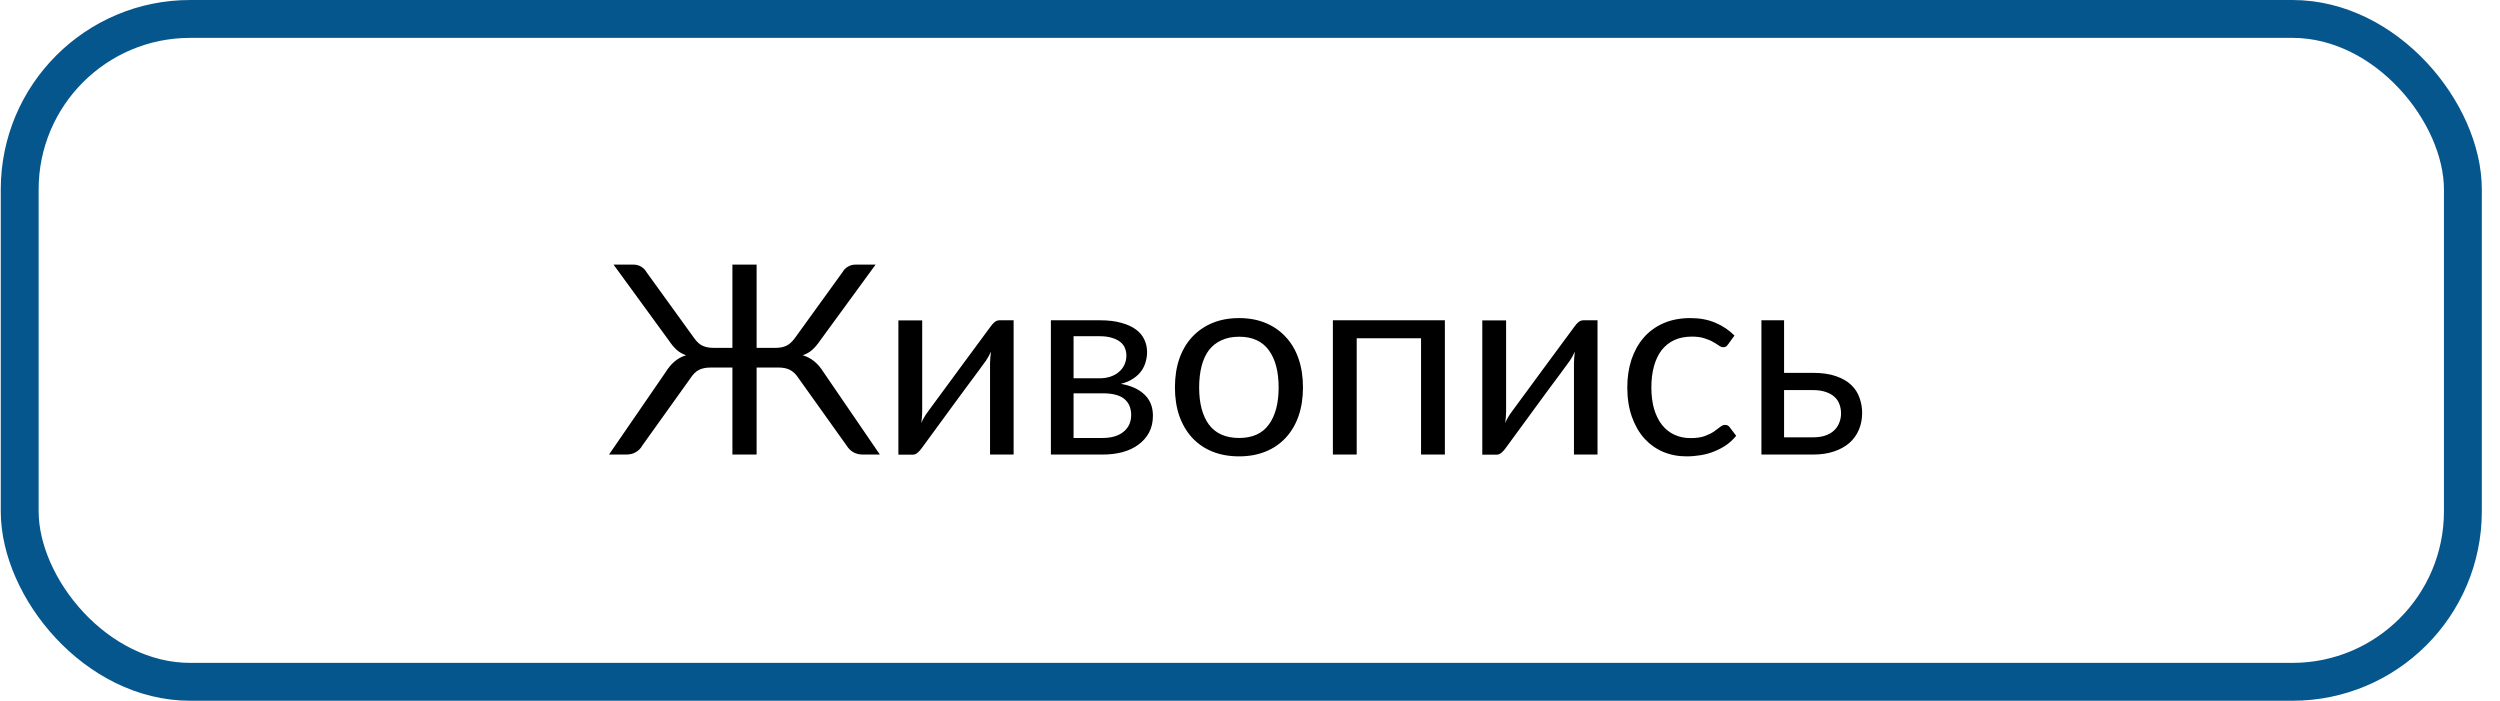
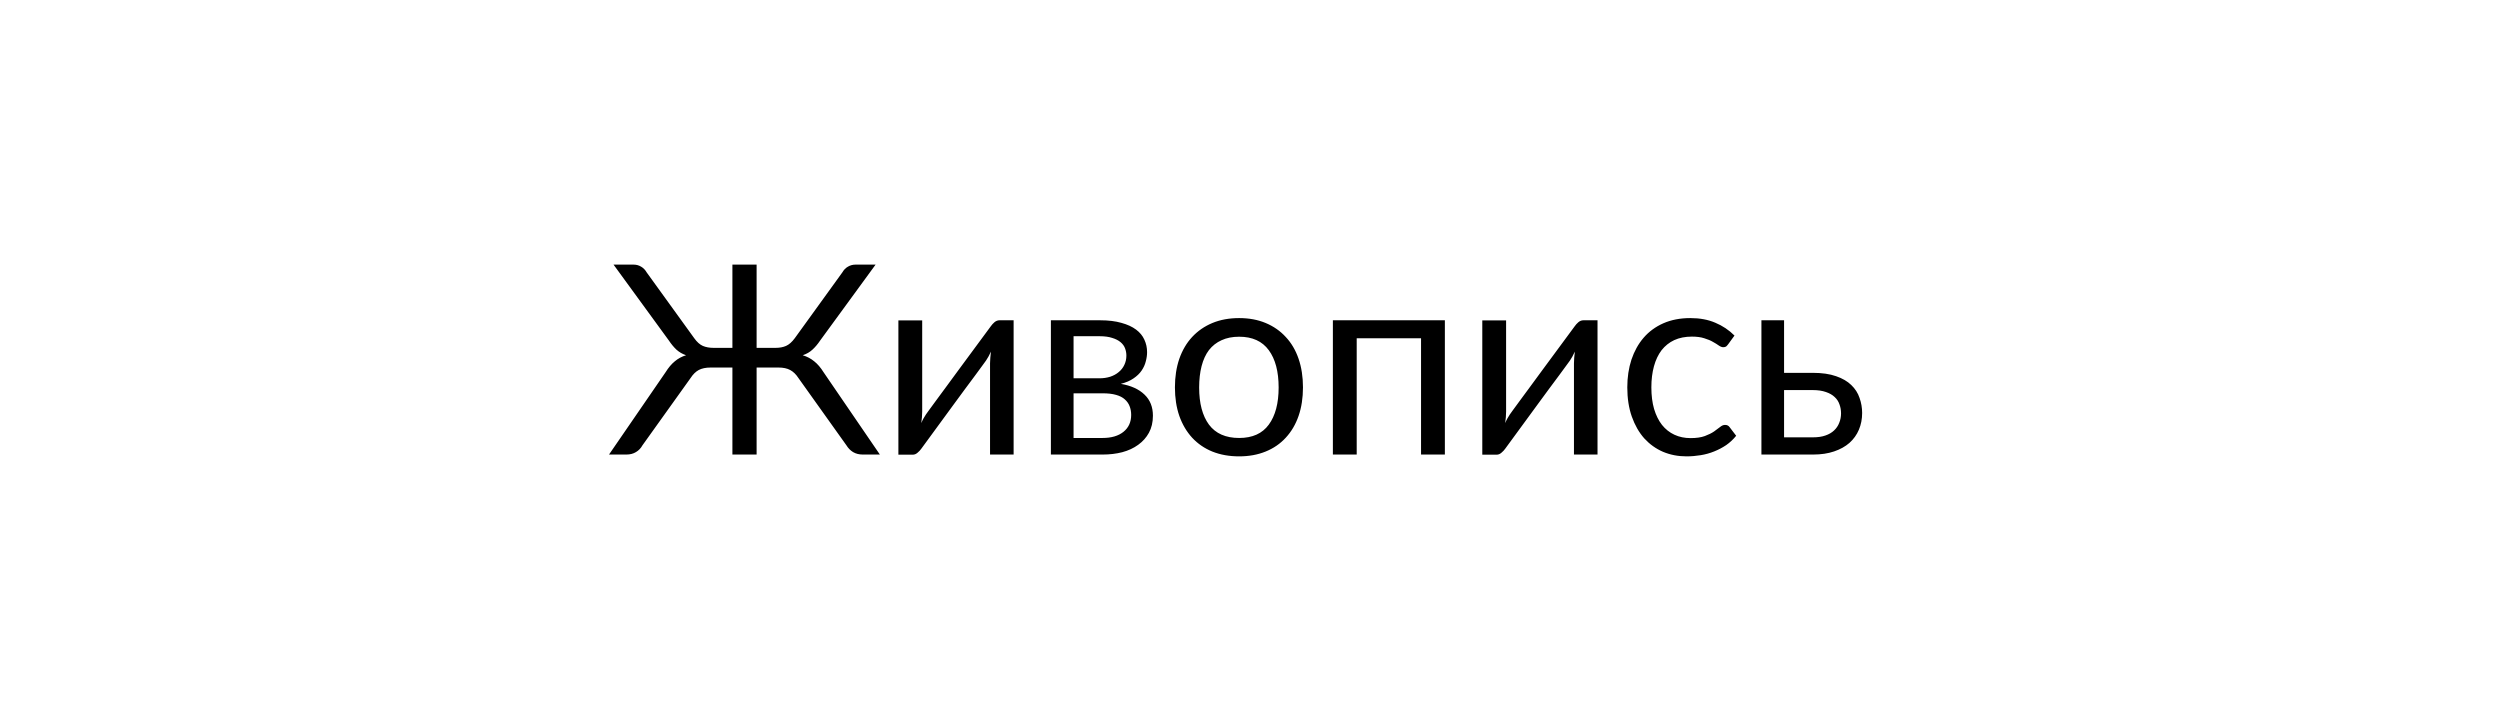
<svg xmlns="http://www.w3.org/2000/svg" width="132" height="37" viewBox="0 0 132 37" fill="none">
  <path d="M32.156 24L35.144 19.652C35.294 19.411 35.456 19.219 35.629 19.078C35.802 18.932 36 18.825 36.224 18.757C36.028 18.689 35.859 18.59 35.718 18.463C35.581 18.335 35.447 18.174 35.315 17.977L32.395 13.972H33.455C33.601 13.972 33.733 14.008 33.852 14.081C33.97 14.149 34.066 14.247 34.139 14.375L36.654 17.855C36.8 18.06 36.953 18.196 37.112 18.265C37.272 18.333 37.459 18.367 37.673 18.367H38.671V13.972H39.949V18.367H40.954C41.164 18.367 41.346 18.333 41.501 18.265C41.66 18.196 41.815 18.06 41.966 17.855L44.481 14.375C44.554 14.247 44.65 14.149 44.769 14.081C44.892 14.008 45.024 13.972 45.165 13.972H46.231L43.306 17.977C43.173 18.174 43.037 18.335 42.895 18.463C42.759 18.59 42.588 18.689 42.383 18.757C42.611 18.825 42.813 18.932 42.991 19.078C43.169 19.219 43.333 19.411 43.483 19.652L46.457 24H45.555C45.359 24 45.188 23.957 45.042 23.87C44.901 23.784 44.785 23.665 44.693 23.515L42.157 19.96C42.03 19.764 41.884 19.623 41.72 19.536C41.56 19.45 41.357 19.406 41.111 19.406H39.949V24H38.671V19.406H37.516C37.265 19.406 37.058 19.45 36.894 19.536C36.734 19.623 36.59 19.764 36.463 19.96L33.92 23.515C33.838 23.665 33.724 23.784 33.578 23.87C33.437 23.957 33.268 24 33.072 24H32.156ZM47.435 24.007V16.918H48.692V21.73C48.692 21.817 48.688 21.915 48.679 22.024C48.67 22.129 48.658 22.234 48.645 22.339C48.681 22.248 48.72 22.166 48.761 22.093C48.806 22.015 48.85 21.945 48.891 21.881C48.895 21.872 48.948 21.799 49.048 21.662C49.153 21.521 49.285 21.341 49.444 21.122C49.608 20.899 49.793 20.648 49.998 20.37C50.203 20.092 50.41 19.81 50.62 19.523C51.117 18.848 51.682 18.082 52.315 17.226C52.366 17.153 52.429 17.082 52.507 17.014C52.589 16.945 52.678 16.911 52.773 16.911H53.519V24H52.274V19.181C52.274 19.094 52.279 18.998 52.288 18.894C52.297 18.784 52.309 18.675 52.322 18.565C52.281 18.657 52.238 18.743 52.192 18.825C52.147 18.903 52.103 18.973 52.062 19.037C52.053 19.046 51.999 19.121 51.898 19.263C51.798 19.399 51.666 19.579 51.502 19.803C51.338 20.021 51.153 20.27 50.948 20.548C50.743 20.826 50.536 21.108 50.326 21.395C49.829 22.07 49.269 22.836 48.645 23.692C48.594 23.765 48.528 23.836 48.446 23.904C48.369 23.973 48.285 24.007 48.193 24.007H47.435ZM55.487 24V16.911H58.085C58.523 16.911 58.898 16.957 59.213 17.048C59.527 17.134 59.785 17.253 59.985 17.403C60.186 17.554 60.332 17.731 60.423 17.936C60.519 18.142 60.566 18.36 60.566 18.593C60.566 18.748 60.544 18.91 60.498 19.078C60.457 19.247 60.384 19.409 60.279 19.564C60.175 19.718 60.031 19.857 59.849 19.98C59.671 20.104 59.448 20.199 59.179 20.268C59.717 20.359 60.133 20.548 60.43 20.835C60.726 21.117 60.874 21.489 60.874 21.949C60.874 22.296 60.803 22.596 60.662 22.852C60.525 23.102 60.336 23.314 60.095 23.487C59.858 23.66 59.578 23.79 59.254 23.877C58.935 23.959 58.591 24 58.222 24H55.487ZM56.684 23.125H58.215C58.68 23.125 59.047 23.018 59.315 22.804C59.589 22.585 59.726 22.287 59.726 21.908C59.726 21.74 59.698 21.587 59.644 21.45C59.593 21.314 59.509 21.193 59.391 21.088C59.277 20.983 59.122 20.903 58.926 20.849C58.734 20.794 58.5 20.767 58.222 20.767H56.684V23.125ZM56.684 19.974H58.051C58.256 19.974 58.445 19.946 58.618 19.892C58.796 19.832 58.946 19.75 59.069 19.645C59.197 19.541 59.295 19.415 59.363 19.27C59.436 19.119 59.473 18.955 59.473 18.777C59.473 18.645 59.45 18.518 59.404 18.395C59.359 18.271 59.279 18.162 59.165 18.066C59.051 17.971 58.903 17.895 58.721 17.841C58.543 17.782 58.32 17.752 58.051 17.752H56.684V19.974ZM62.036 20.452C62.036 19.896 62.114 19.393 62.269 18.941C62.428 18.49 62.654 18.107 62.945 17.793C63.242 17.474 63.597 17.228 64.012 17.055C64.431 16.881 64.903 16.795 65.427 16.795C65.946 16.795 66.413 16.881 66.828 17.055C67.243 17.228 67.596 17.474 67.888 17.793C68.184 18.107 68.409 18.49 68.564 18.941C68.719 19.393 68.797 19.896 68.797 20.452C68.797 21.013 68.719 21.516 68.564 21.963C68.409 22.41 68.184 22.792 67.888 23.111C67.596 23.43 67.241 23.674 66.821 23.843C66.407 24.011 65.942 24.096 65.427 24.096C64.903 24.096 64.431 24.011 64.012 23.843C63.597 23.674 63.242 23.43 62.945 23.111C62.654 22.792 62.428 22.41 62.269 21.963C62.114 21.516 62.036 21.013 62.036 20.452ZM63.315 20.459C63.315 21.297 63.488 21.951 63.834 22.421C64.185 22.89 64.716 23.125 65.427 23.125C66.129 23.125 66.65 22.89 66.992 22.421C67.338 21.951 67.512 21.297 67.512 20.459C67.512 19.616 67.338 18.96 66.992 18.49C66.646 18.016 66.124 17.779 65.427 17.779C65.071 17.779 64.761 17.841 64.497 17.964C64.233 18.082 64.012 18.256 63.834 18.483C63.661 18.711 63.531 18.994 63.444 19.331C63.358 19.664 63.315 20.04 63.315 20.459ZM70.376 24V16.911H76.289V24H75.031V17.861H71.634V24H70.376ZM78.265 24.007V16.918H79.522V21.73C79.522 21.817 79.518 21.915 79.509 22.024C79.5 22.129 79.488 22.234 79.475 22.339C79.511 22.248 79.55 22.166 79.591 22.093C79.636 22.015 79.68 21.945 79.721 21.881C79.725 21.872 79.778 21.799 79.878 21.662C79.983 21.521 80.115 21.341 80.274 21.122C80.439 20.899 80.623 20.648 80.828 20.37C81.033 20.092 81.241 19.81 81.45 19.523C81.947 18.848 82.512 18.082 83.145 17.226C83.196 17.153 83.259 17.082 83.337 17.014C83.419 16.945 83.508 16.911 83.603 16.911H84.349V24H83.105V19.181C83.105 19.094 83.109 18.998 83.118 18.894C83.127 18.784 83.139 18.675 83.152 18.565C83.111 18.657 83.068 18.743 83.022 18.825C82.977 18.903 82.934 18.973 82.893 19.037C82.883 19.046 82.829 19.121 82.728 19.263C82.628 19.399 82.496 19.579 82.332 19.803C82.168 20.021 81.983 20.27 81.778 20.548C81.573 20.826 81.366 21.108 81.156 21.395C80.659 22.07 80.099 22.836 79.475 23.692C79.424 23.765 79.358 23.836 79.276 23.904C79.199 23.973 79.115 24.007 79.023 24.007H78.265ZM85.921 20.452C85.921 19.924 85.994 19.436 86.14 18.989C86.29 18.543 86.504 18.158 86.782 17.834C87.065 17.506 87.413 17.251 87.828 17.068C88.243 16.886 88.717 16.795 89.25 16.795C89.751 16.795 90.191 16.877 90.569 17.041C90.952 17.201 91.289 17.426 91.581 17.718L91.253 18.169C91.216 18.219 91.18 18.26 91.144 18.292C91.107 18.319 91.055 18.333 90.986 18.333C90.918 18.333 90.841 18.303 90.754 18.244C90.672 18.185 90.569 18.121 90.446 18.053C90.323 17.98 90.171 17.916 89.988 17.861C89.811 17.802 89.592 17.773 89.332 17.773C88.981 17.773 88.671 17.834 88.402 17.957C88.138 18.08 87.915 18.258 87.732 18.49C87.555 18.723 87.42 19.005 87.329 19.338C87.238 19.671 87.192 20.042 87.192 20.452C87.192 20.881 87.24 21.261 87.336 21.594C87.436 21.926 87.575 22.207 87.753 22.435C87.935 22.662 88.154 22.836 88.409 22.954C88.664 23.073 88.949 23.132 89.264 23.132C89.569 23.132 89.82 23.095 90.016 23.023C90.212 22.95 90.373 22.87 90.501 22.783C90.629 22.692 90.736 22.612 90.822 22.544C90.909 22.471 90.995 22.435 91.082 22.435C91.187 22.435 91.267 22.473 91.321 22.551L91.67 23.009C91.515 23.2 91.34 23.364 91.144 23.501C90.948 23.633 90.736 23.745 90.508 23.836C90.284 23.927 90.047 23.993 89.797 24.034C89.551 24.075 89.3 24.096 89.045 24.096C88.603 24.096 88.19 24.016 87.808 23.856C87.429 23.692 87.099 23.455 86.816 23.145C86.538 22.831 86.32 22.448 86.16 21.997C86.001 21.546 85.921 21.031 85.921 20.452ZM93.003 24V16.911H94.199V19.686H95.71C96.202 19.686 96.615 19.746 96.947 19.864C97.28 19.978 97.546 20.133 97.747 20.329C97.952 20.525 98.098 20.753 98.185 21.013C98.276 21.268 98.321 21.532 98.321 21.806C98.321 22.125 98.264 22.419 98.15 22.688C98.037 22.956 97.87 23.189 97.651 23.385C97.433 23.576 97.162 23.727 96.838 23.836C96.519 23.945 96.15 24 95.731 24H93.003ZM94.199 23.091H95.731C95.981 23.091 96.198 23.059 96.38 22.995C96.567 22.931 96.719 22.842 96.838 22.729C96.961 22.615 97.052 22.48 97.111 22.325C97.175 22.17 97.207 22.004 97.207 21.826C97.207 21.658 97.18 21.5 97.125 21.355C97.075 21.204 96.991 21.074 96.872 20.965C96.754 20.851 96.599 20.762 96.407 20.698C96.216 20.63 95.983 20.596 95.71 20.596H94.199V23.091Z" fill="black" />
-   <rect x="1.04" y="1" width="129" height="35" rx="9" stroke="#06568E" stroke-width="2" />
</svg>